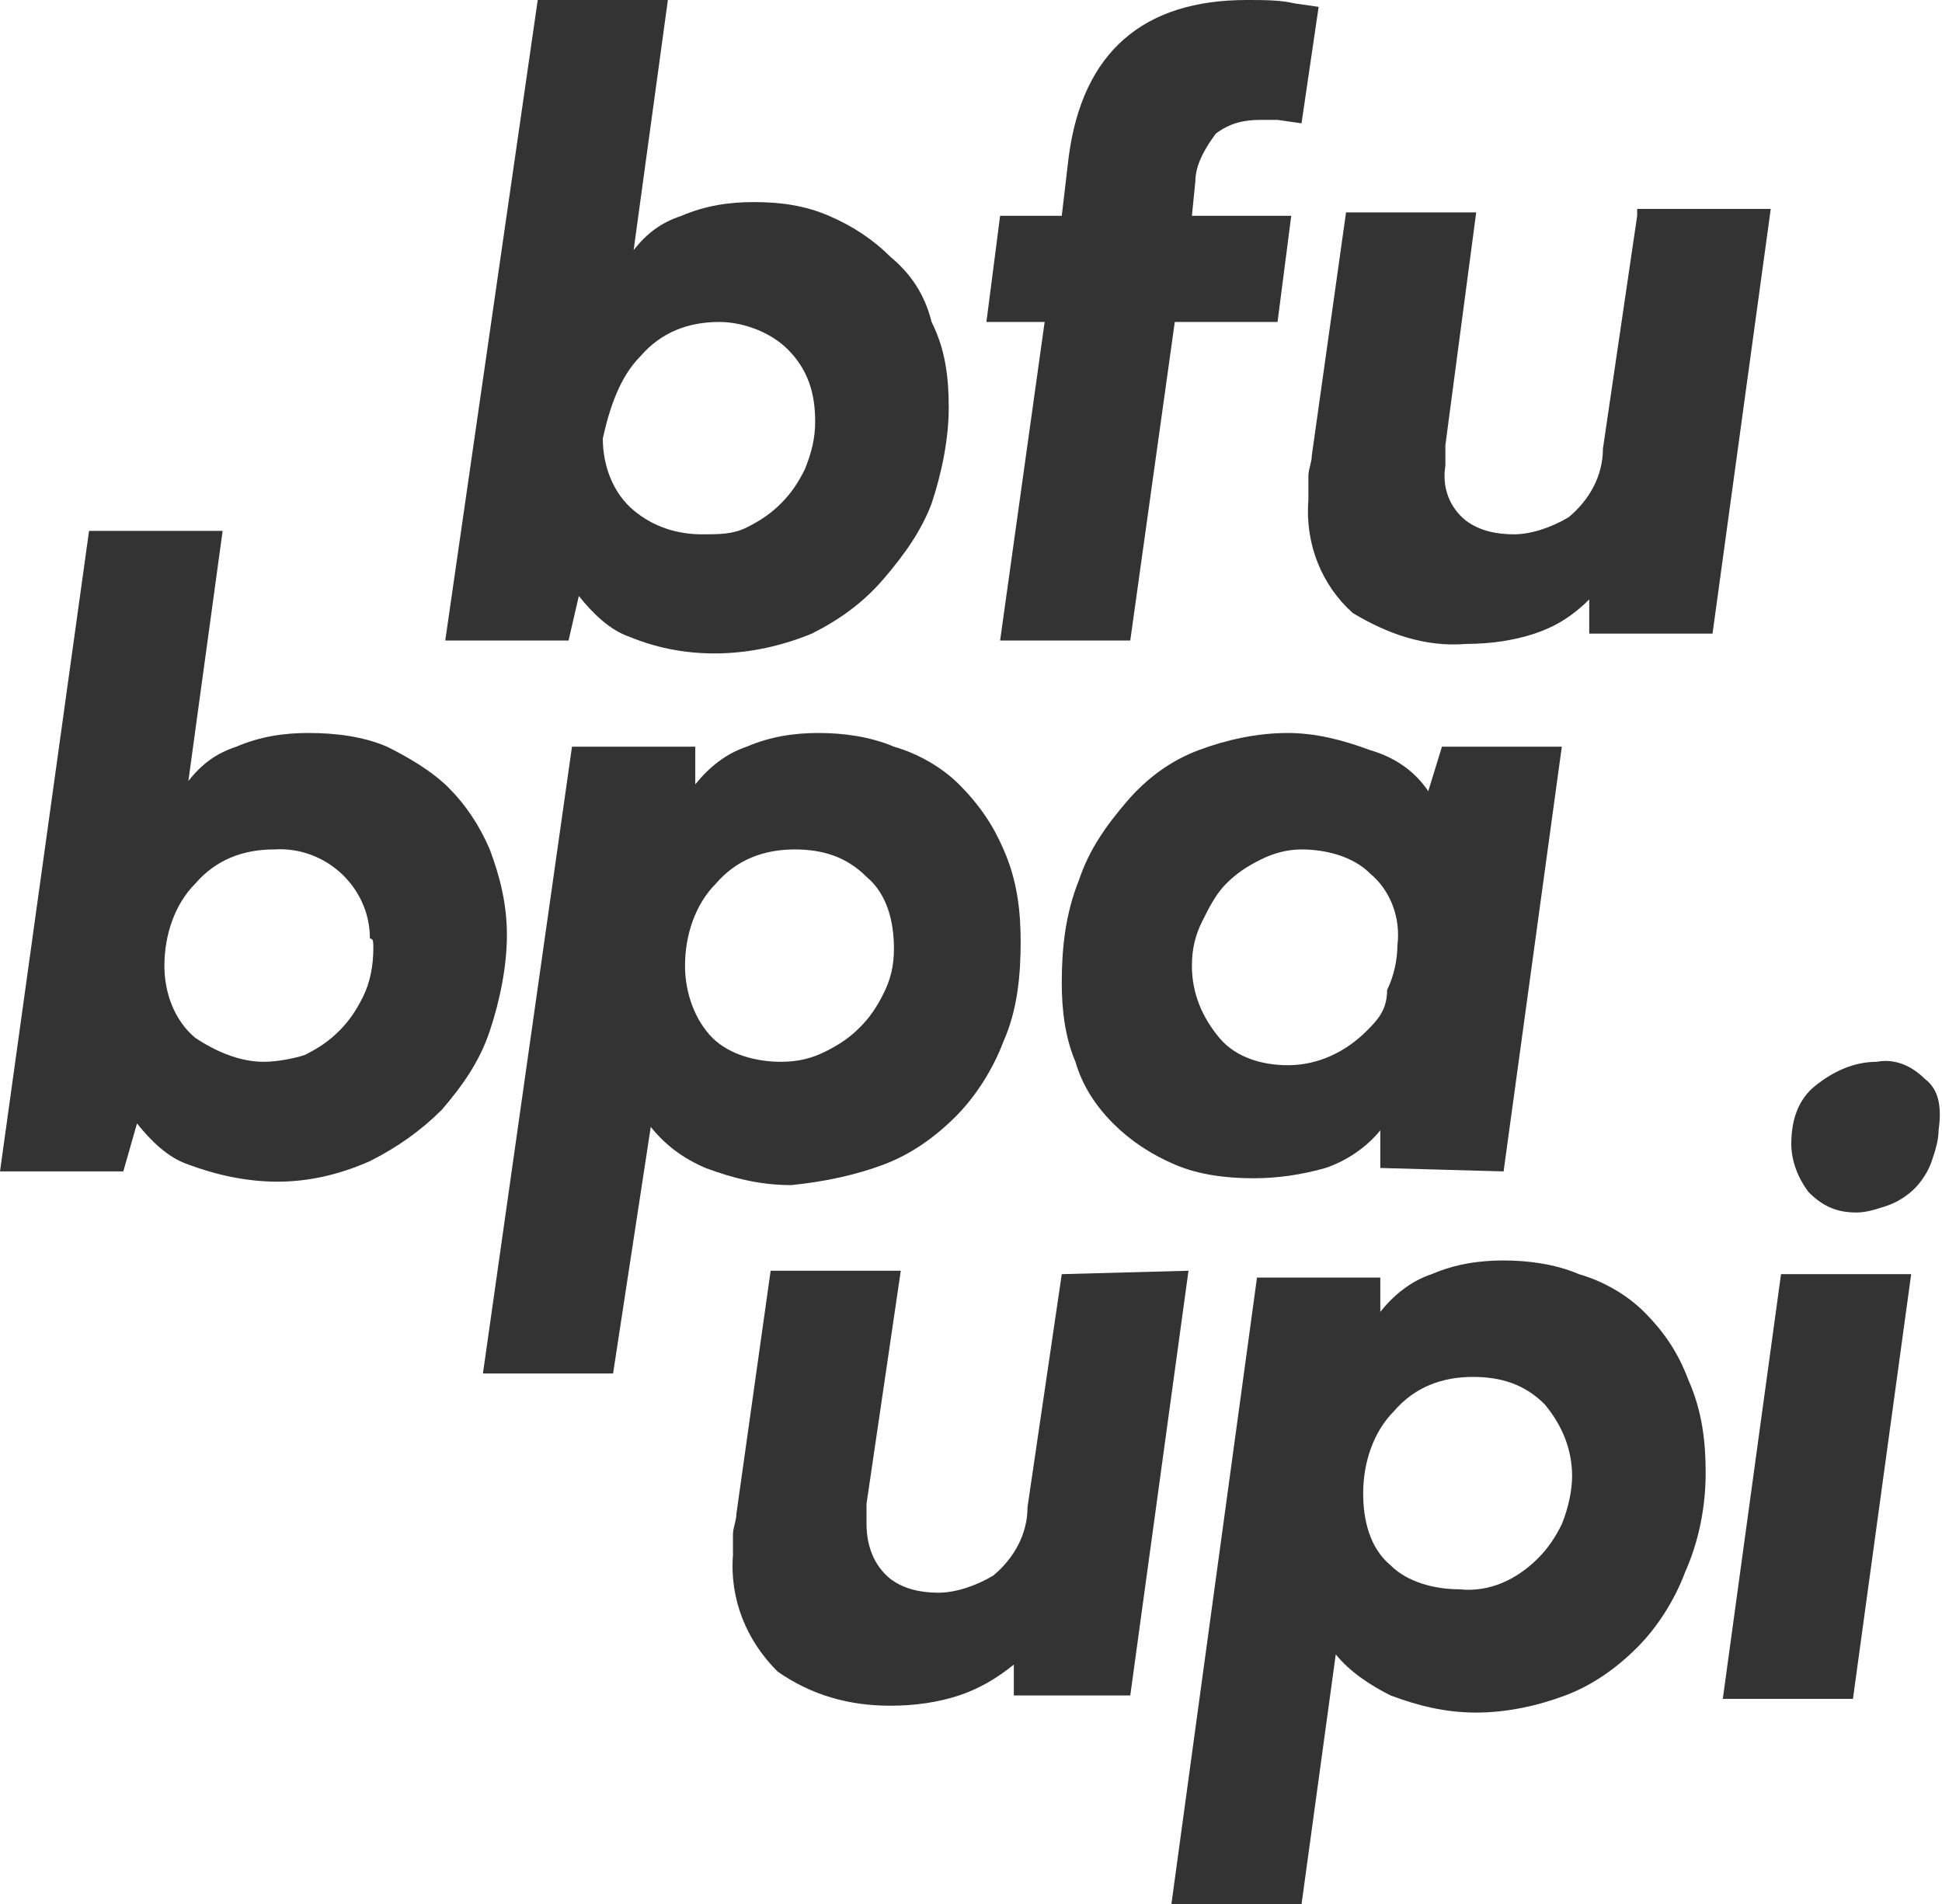
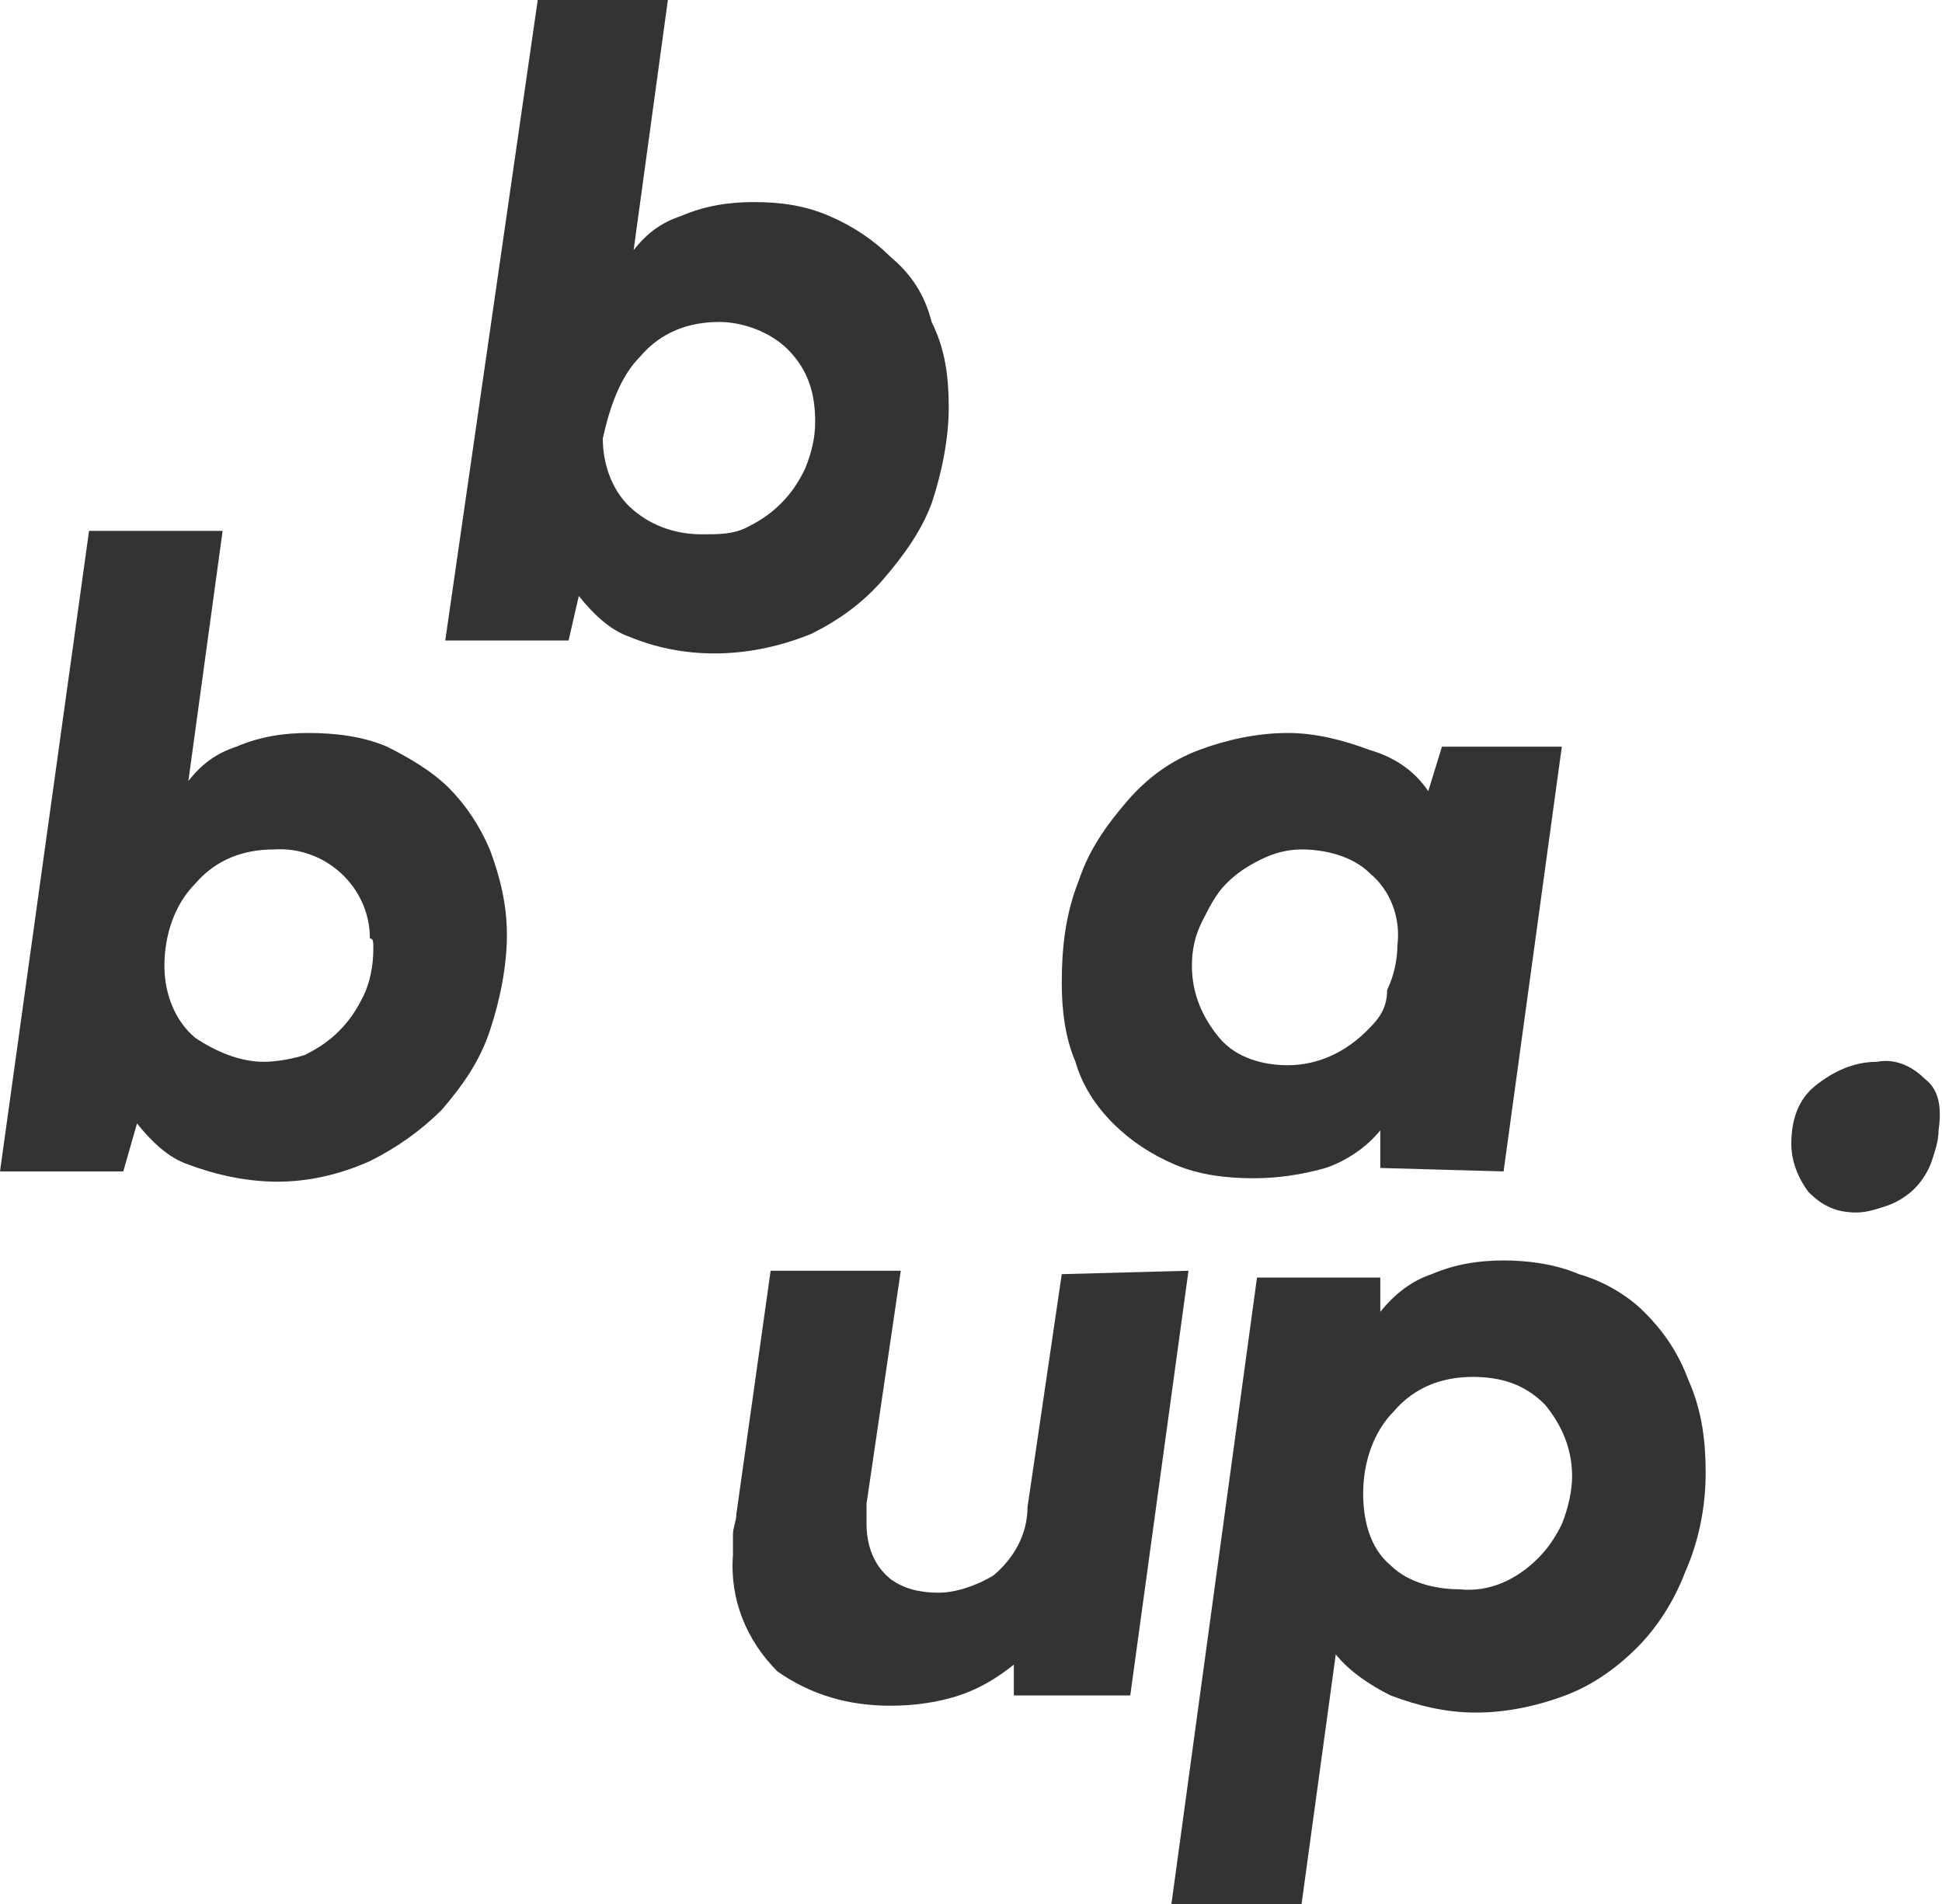
<svg xmlns="http://www.w3.org/2000/svg" version="1.1" class="logo__img" x="0px" y="0px" viewBox="0 0 56.7 55.6" enable-background="new 0 0 56.7 55.6" xml:space="preserve">
  <g>
    <path fill="#333333" d="M16.9,17.4c0.4,0.5,0.9,1,1.5,1.2c1.7,0.7,3.6,0.6,5.3-0.1c0.8-0.4,1.5-0.9,2.1-1.6c0.6-0.7,1.1-1.4,1.4-2.2   c0.3-0.9,0.5-1.9,0.5-2.8c0-0.9-0.1-1.7-0.5-2.5C27,8.6,26.6,8,26,7.5c-0.5-0.5-1.1-0.9-1.8-1.2C23.5,6,22.8,5.9,22,5.9   c-0.7,0-1.4,0.1-2.1,0.4c-0.6,0.2-1,0.5-1.4,1l1-7.3h-3.8L13,18.7h3.6L16.9,17.4z M18.7,10.4c0.6-0.7,1.4-1,2.3-1   c0.7,0,1.5,0.3,2,0.8c0.6,0.6,0.8,1.3,0.8,2.1c0,0.5-0.1,0.9-0.3,1.4c-0.2,0.4-0.4,0.7-0.7,1c-0.3,0.3-0.6,0.5-1,0.7   c-0.4,0.2-0.8,0.2-1.3,0.2c-0.7,0-1.4-0.2-2-0.7c-0.6-0.5-0.9-1.3-0.9-2.1C17.8,11.9,18.1,11,18.7,10.4z" />
-     <path fill="#333333" d="M29.2,18.7h3.8l1.3-9.3h3l0.4-3.1h-2.9l0.1-1c0-0.5,0.3-1,0.6-1.4c0.4-0.3,0.8-0.4,1.3-0.4h0.5L38,3.6l0.5-3.4l-0.7-0.1   C37.4,0,36.9,0,36.4,0c-3,0-4.8,1.5-5.2,4.6L31,6.3h-1.8l-0.4,3.1h1.7L29.2,18.7z" />
-     <path fill="#333333" d="M47.8,6.3l-1,6.8c0,0.8-0.4,1.5-1,2c-0.5,0.3-1.1,0.5-1.6,0.5c-0.5,0-1-0.1-1.4-0.4c-0.5-0.4-0.7-1-0.6-1.6   c0-0.1,0-0.1,0-0.2c0-0.1,0-0.2,0-0.4l0.9-6.8h-3.8l-1,7.1c0,0.2-0.1,0.4-0.1,0.6s0,0.4,0,0.7c-0.1,1.3,0.4,2.5,1.3,3.3   c1,0.6,2.1,1,3.3,0.9c0.7,0,1.4-0.1,2-0.3c0.6-0.2,1.1-0.5,1.6-1v1H50l1.7-12.4H47.8z" />
    <path fill="#333333" d="M14.3,24.8c-0.3-0.7-0.7-1.3-1.2-1.8c-0.5-0.5-1.2-0.9-1.8-1.2c-0.7-0.3-1.5-0.4-2.3-0.4c-0.7,0-1.4,0.1-2.1,0.4   c-0.6,0.2-1,0.5-1.4,1l1-7.3H2.6L0,34.2h3.6L4,32.8c0.4,0.5,0.9,1,1.5,1.2c0.8,0.3,1.7,0.5,2.6,0.5c0.9,0,1.8-0.2,2.7-0.6   c0.8-0.4,1.5-0.9,2.1-1.5c0.6-0.7,1.1-1.4,1.4-2.3c0.3-0.9,0.5-1.9,0.5-2.8C14.8,26.4,14.6,25.6,14.3,24.8z M10.9,27.7   c0,0.5-0.1,1-0.3,1.4c-0.2,0.4-0.4,0.7-0.7,1c-0.3,0.3-0.6,0.5-1,0.7C8.6,30.9,8.1,31,7.7,31c-0.7,0-1.4-0.3-2-0.7   c-0.6-0.5-0.9-1.3-0.9-2.1c0-0.9,0.3-1.8,0.9-2.4c0.6-0.7,1.4-1,2.3-1c1.5-0.1,2.8,1.1,2.8,2.6C10.9,27.4,10.9,27.5,10.9,27.7z" />
-     <path fill="#333333" d="M25.8,34c0.8-0.3,1.5-0.8,2.1-1.4c0.6-0.6,1.1-1.4,1.4-2.2c0.4-0.9,0.5-1.9,0.5-2.9c0-0.9-0.1-1.8-0.5-2.7   c-0.3-0.7-0.7-1.3-1.3-1.9c-0.5-0.5-1.2-0.9-1.9-1.1c-0.7-0.3-1.5-0.4-2.2-0.4c-0.7,0-1.4,0.1-2.1,0.4c-0.6,0.2-1.1,0.6-1.5,1.1   v-1.1h-3.6l-2.6,18.3h3.8l1.1-7.2c0.4,0.5,0.9,0.9,1.6,1.2c0.8,0.3,1.6,0.5,2.5,0.5C24.1,34.5,25,34.3,25.8,34z M20.8,30.3   L20.8,30.3c-0.5-0.5-0.8-1.3-0.8-2.1c0-0.9,0.3-1.8,0.9-2.4c0.6-0.7,1.4-1,2.3-1c0.8,0,1.5,0.2,2.1,0.8c0.6,0.5,0.8,1.3,0.8,2.1   c0,0.5-0.1,0.9-0.3,1.3c-0.2,0.4-0.4,0.7-0.7,1c-0.3,0.3-0.6,0.5-1,0.7c-0.4,0.2-0.8,0.3-1.3,0.3C22.1,31,21.3,30.8,20.8,30.3z" />
    <path fill="#333333" d="M43.9,34.2l1.7-12.4h-3.5l-0.4,1.3c-0.4-0.6-1-1-1.7-1.2c-0.8-0.3-1.6-0.5-2.4-0.5c-0.9,0-1.8,0.2-2.6,0.5   c-0.8,0.3-1.5,0.8-2.1,1.5c-0.6,0.7-1.1,1.4-1.4,2.3c-0.4,1-0.5,2-0.5,3c0,0.8,0.1,1.6,0.4,2.3c0.2,0.7,0.6,1.3,1.1,1.8   c0.5,0.5,1.1,0.9,1.8,1.2c0.7,0.3,1.5,0.4,2.3,0.4c0.7,0,1.4-0.1,2.1-0.3c0.6-0.2,1.2-0.6,1.6-1.1v1.1L43.9,34.2z M39.9,30.1   L39.9,30.1c-0.6,0.6-1.4,1-2.3,1c-0.7,0-1.5-0.2-2-0.8c-0.5-0.6-0.8-1.3-0.8-2.1c0-0.5,0.1-0.9,0.3-1.3c0.2-0.4,0.4-0.8,0.7-1.1   c0.3-0.3,0.6-0.5,1-0.7c0.4-0.2,0.8-0.3,1.2-0.3c0.7,0,1.5,0.2,2,0.7c0.6,0.5,0.9,1.3,0.8,2.1c0,0.4-0.1,0.9-0.3,1.3   C40.5,29.5,40.2,29.8,39.9,30.1z" />
    <path fill="#333333" d="M31,37.2L30,44c0,0.8-0.4,1.5-1,2c-0.5,0.3-1.1,0.5-1.6,0.5c-0.5,0-1-0.1-1.4-0.4c-0.5-0.4-0.7-1-0.7-1.6   c0-0.1,0-0.1,0-0.2c0-0.1,0-0.2,0-0.4l1-6.8h-3.8l-1,7.1c0,0.2-0.1,0.4-0.1,0.6c0,0.2,0,0.4,0,0.6c-0.1,1.3,0.4,2.5,1.3,3.4   c1,0.7,2.1,1,3.3,1c0.7,0,1.4-0.1,2-0.3c0.6-0.2,1.1-0.5,1.6-0.9v0.9H33l1.7-12.4L31,37.2z" />
    <path fill="#333333" d="M48,38.3c-0.5-0.5-1.2-0.9-1.9-1.1c-0.7-0.3-1.5-0.4-2.2-0.4c-0.7,0-1.4,0.1-2.1,0.4c-0.6,0.2-1.1,0.6-1.5,1.1v-1h-3.6   l-2.5,18.3h3.8l1-7.3c0.4,0.5,1,0.9,1.6,1.2c0.8,0.3,1.6,0.5,2.5,0.5c0.9,0,1.8-0.2,2.6-0.5c0.8-0.3,1.5-0.8,2.1-1.4   c0.6-0.6,1.1-1.4,1.4-2.2c0.4-0.9,0.6-1.9,0.6-2.9c0-0.9-0.1-1.8-0.5-2.7C49,39.5,48.6,38.9,48,38.3z M45.6,44.5   c-0.2,0.4-0.4,0.7-0.7,1c-0.6,0.6-1.4,1-2.3,0.9c-0.7,0-1.5-0.2-2-0.7c-0.6-0.5-0.8-1.3-0.8-2.1c0-0.9,0.3-1.8,0.9-2.4   c0.6-0.7,1.4-1,2.3-1c0.8,0,1.5,0.2,2.1,0.8c0.5,0.6,0.8,1.3,0.8,2.1C45.9,43.5,45.8,44,45.6,44.5z" />
    <path fill="#333333" d="M56.2,31.5c-0.4-0.4-0.9-0.6-1.4-0.5c-0.7,0-1.3,0.3-1.8,0.7c-0.5,0.4-0.7,1-0.7,1.7c0,0.5,0.2,1,0.5,1.4   c0.4,0.4,0.8,0.6,1.4,0.6c0.3,0,0.6-0.1,0.9-0.2c0.3-0.1,0.6-0.3,0.8-0.5c0.2-0.2,0.4-0.5,0.5-0.8c0.1-0.3,0.2-0.6,0.2-0.9   C56.7,32.3,56.6,31.8,56.2,31.5z" />
-     <polygon fill="#333333" points="50.3,49.6 54.1,49.6 55.8,37.2 52,37.2" />
  </g>
</svg>